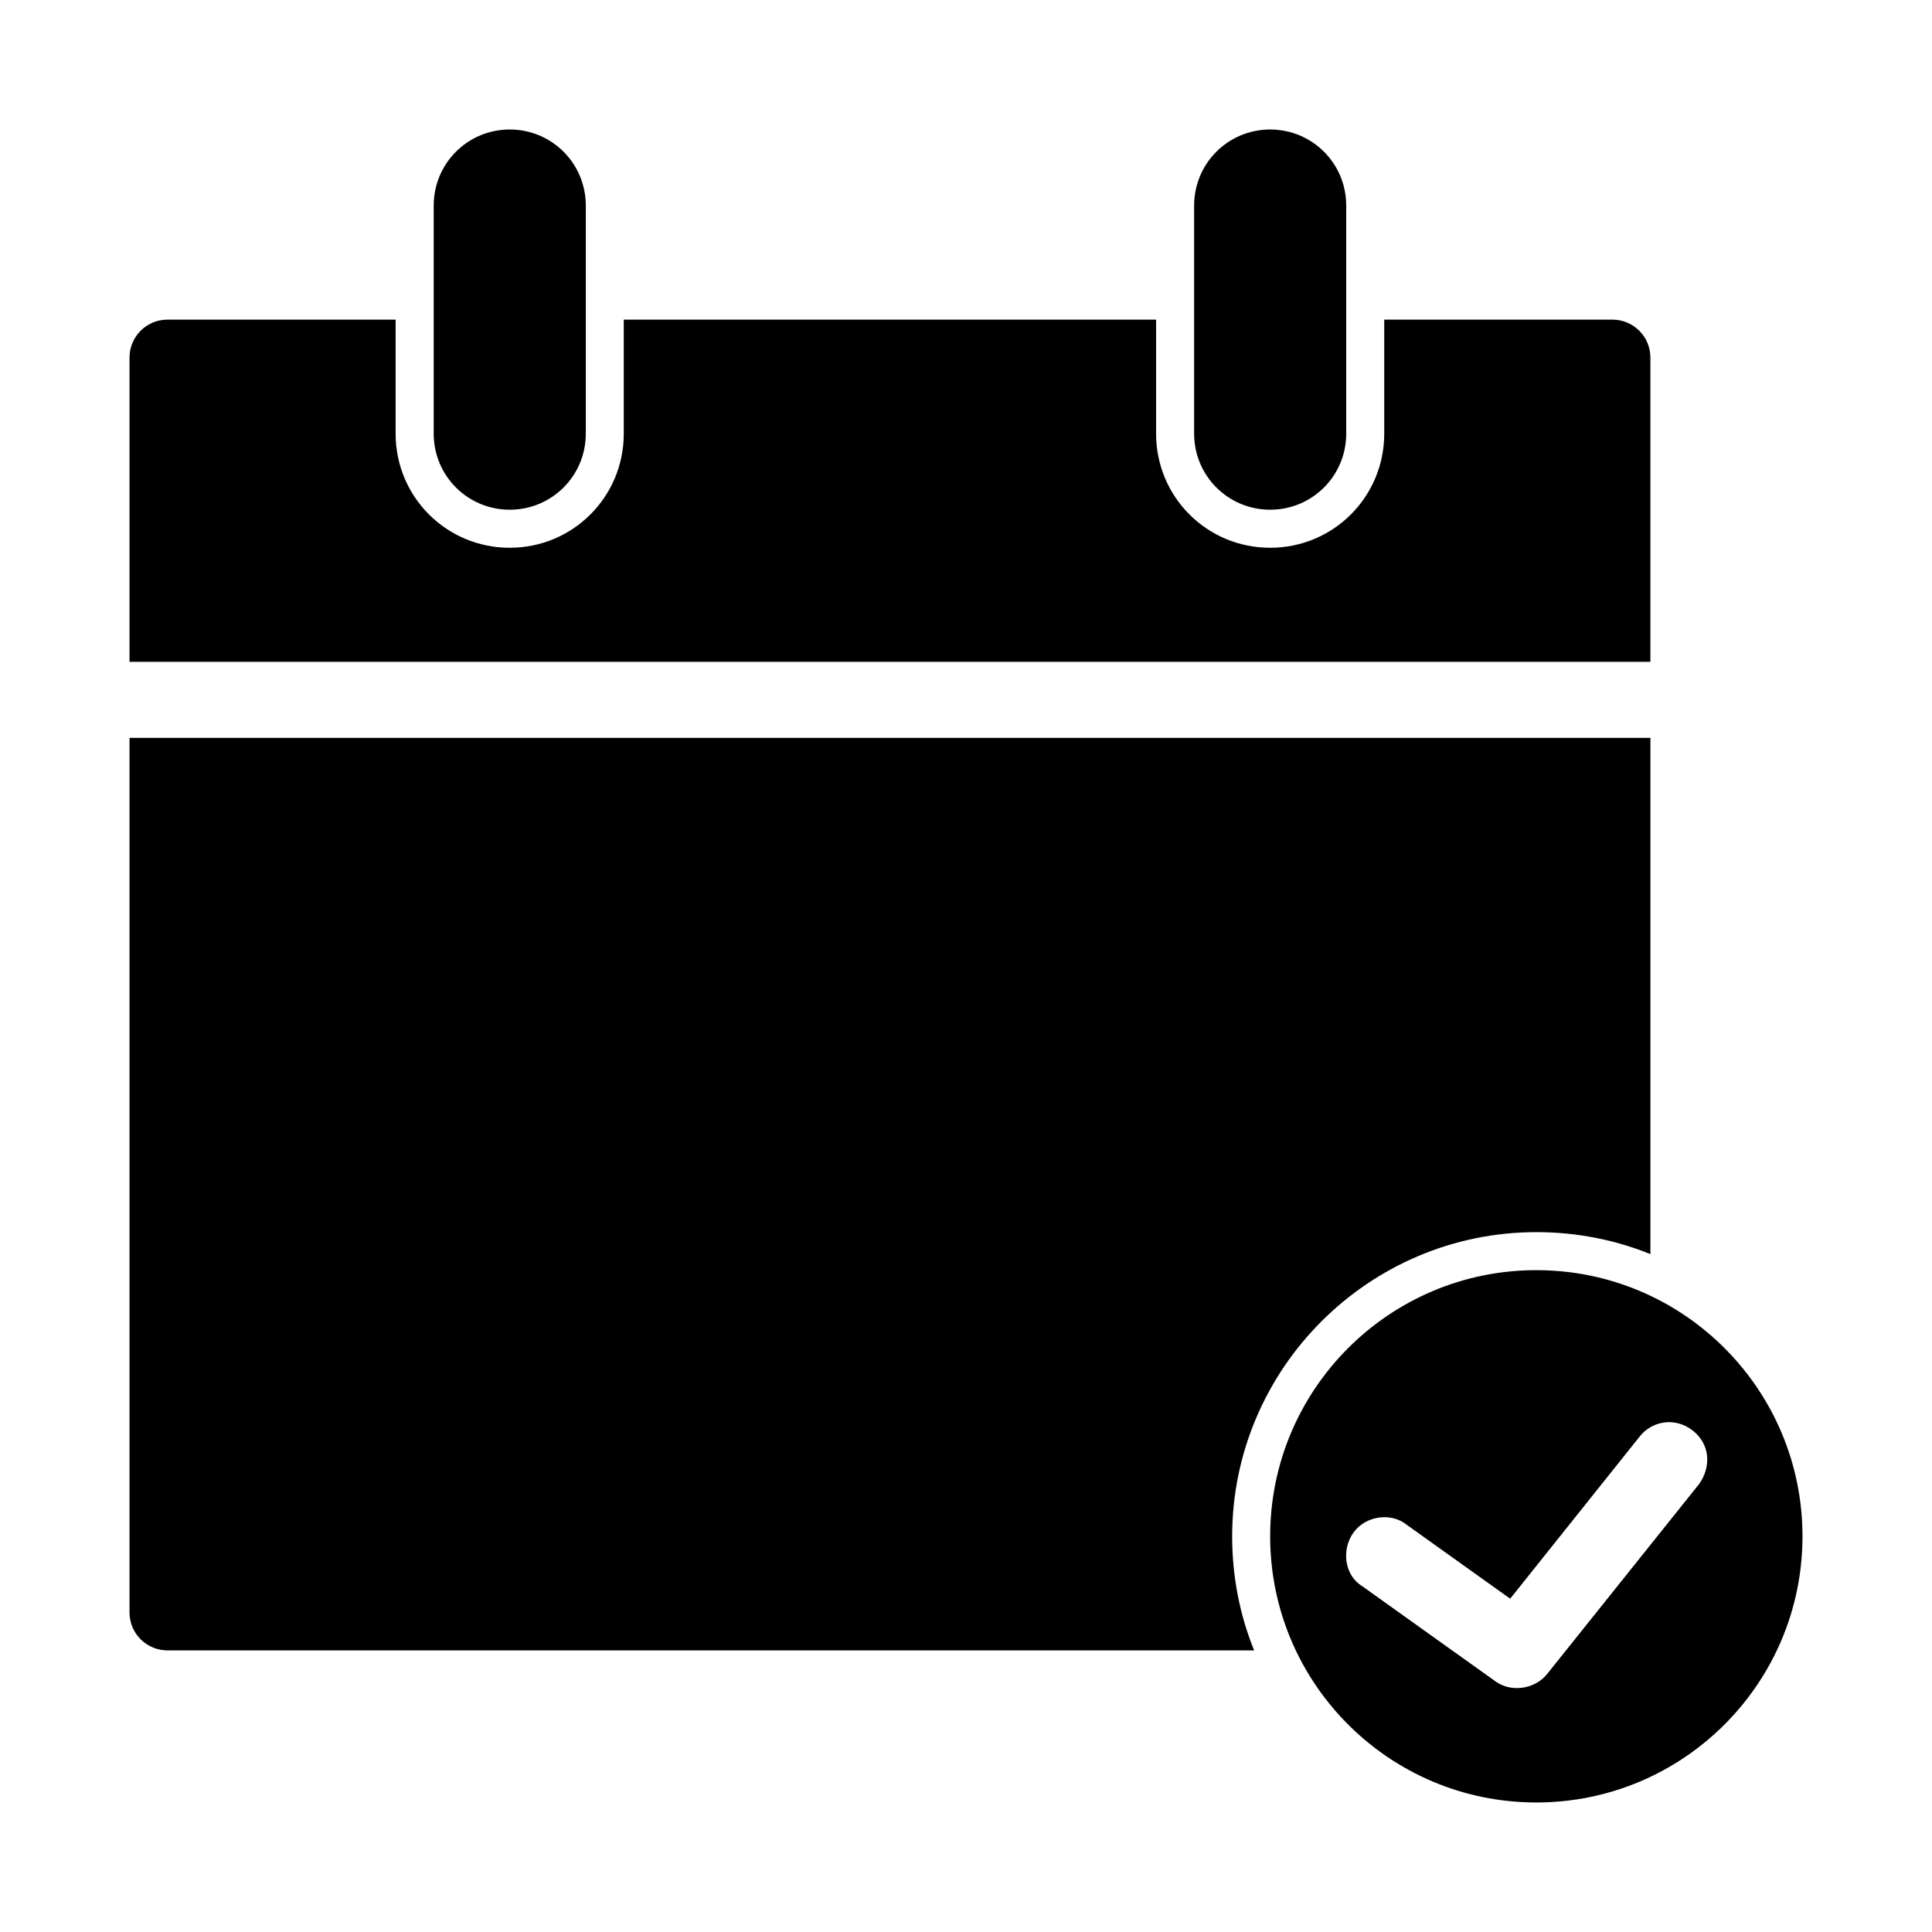
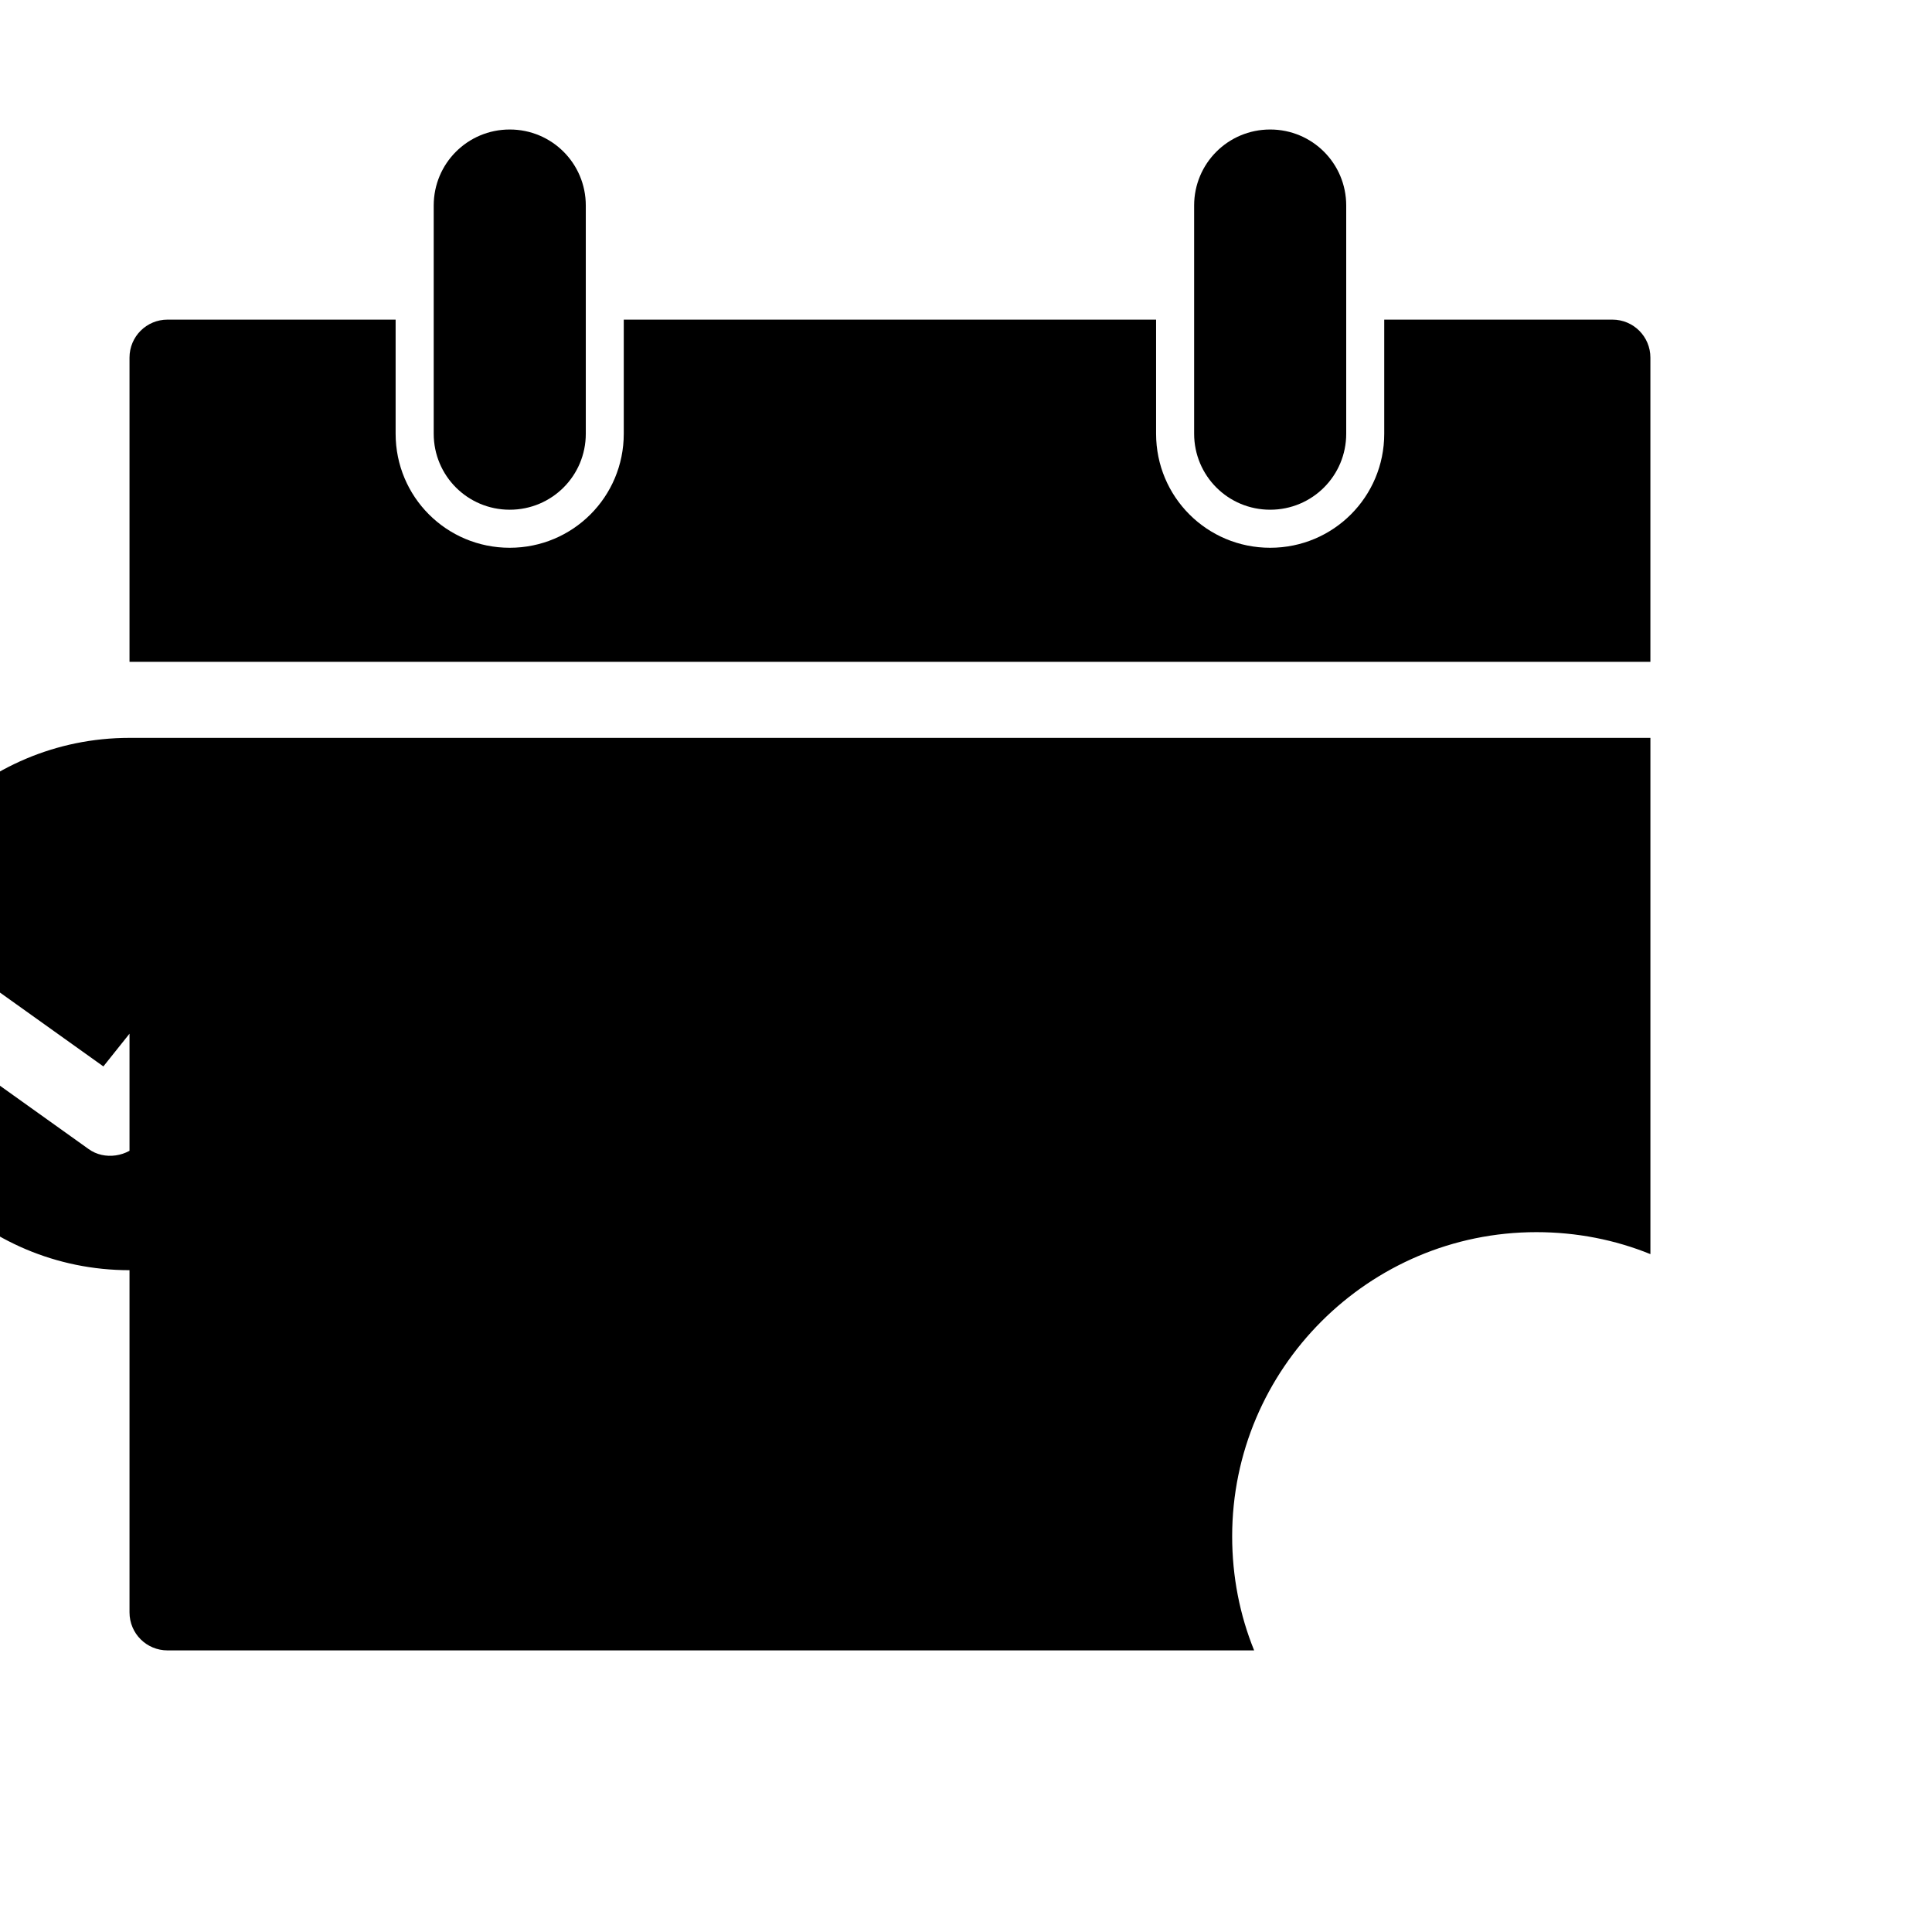
<svg xmlns="http://www.w3.org/2000/svg" fill="#000000" width="800px" height="800px" version="1.1" viewBox="144 144 512 512">
-   <path d="m279.09 178.32c-11.164 0-20.152 8.988-20.152 20.152v60.457c0 11.164 8.988 20.152 20.152 20.152 11.164 0 20.152-8.988 20.152-20.152v-60.457c0-11.164-8.988-20.152-20.152-20.152zm201.52 0c-11.164 0-20.152 8.988-20.152 20.152v60.457c0 11.164 8.988 20.152 20.152 20.152s20.152-8.988 20.152-20.152v-60.457c0-11.164-8.988-20.152-20.152-20.152zm-292.21 50.383c-5.582 0-10.078 4.496-10.078 10.078v80.609h403.05v-80.609c0-5.582-4.492-10.078-10.078-10.078h-60.457v30.23c0 16.746-13.48 30.23-30.23 30.23-16.746 0-30.23-13.48-30.23-30.23v-30.23h-141.07v30.23c0 16.746-13.48 30.23-30.23 30.23-16.746 0-30.23-13.48-30.23-30.23v-30.23h-60.457zm-10.078 110.84v231.75c0 5.582 4.492 10.078 10.078 10.078h287.96c-3.797-9.34-5.824-19.551-5.824-30.23 0-44.398 36.211-80.609 80.609-80.609 10.676 0 20.887 2.027 30.23 5.824v-136.82zm372.82 141.06c-38.953 0-70.535 31.578-70.535 70.535 0 38.953 31.578 70.535 70.535 70.535 38.953 0 70.535-31.578 70.535-70.535 0-38.953-31.578-70.535-70.535-70.535zm34.48 40.305c2.707-0.188 5.504 0.777 7.715 2.832 4.281 4.059 3.672 9.762 0.945 13.539l-40.305 50.383c-3.184 3.957-9.48 4.977-13.695 1.891l-35.266-25.191c-4.742-2.856-5.57-9.66-2.363-14.168 3.207-4.508 9.898-5.441 14.012-2.203l27.551 19.68 34.32-42.98c1.762-2.25 4.379-3.59 7.086-3.777z" />
+   <path d="m279.09 178.32c-11.164 0-20.152 8.988-20.152 20.152v60.457c0 11.164 8.988 20.152 20.152 20.152 11.164 0 20.152-8.988 20.152-20.152v-60.457c0-11.164-8.988-20.152-20.152-20.152zm201.52 0c-11.164 0-20.152 8.988-20.152 20.152v60.457c0 11.164 8.988 20.152 20.152 20.152s20.152-8.988 20.152-20.152v-60.457c0-11.164-8.988-20.152-20.152-20.152zm-292.21 50.383c-5.582 0-10.078 4.496-10.078 10.078v80.609h403.05v-80.609c0-5.582-4.492-10.078-10.078-10.078h-60.457v30.23c0 16.746-13.48 30.23-30.23 30.23-16.746 0-30.23-13.48-30.23-30.23v-30.23h-141.07v30.23c0 16.746-13.48 30.23-30.23 30.23-16.746 0-30.23-13.48-30.23-30.23v-30.23h-60.457zm-10.078 110.84v231.75c0 5.582 4.492 10.078 10.078 10.078h287.96c-3.797-9.34-5.824-19.551-5.824-30.23 0-44.398 36.211-80.609 80.609-80.609 10.676 0 20.887 2.027 30.23 5.824v-136.82zc-38.953 0-70.535 31.578-70.535 70.535 0 38.953 31.578 70.535 70.535 70.535 38.953 0 70.535-31.578 70.535-70.535 0-38.953-31.578-70.535-70.535-70.535zm34.48 40.305c2.707-0.188 5.504 0.777 7.715 2.832 4.281 4.059 3.672 9.762 0.945 13.539l-40.305 50.383c-3.184 3.957-9.48 4.977-13.695 1.891l-35.266-25.191c-4.742-2.856-5.57-9.66-2.363-14.168 3.207-4.508 9.898-5.441 14.012-2.203l27.551 19.68 34.32-42.98c1.762-2.25 4.379-3.59 7.086-3.777z" />
</svg>